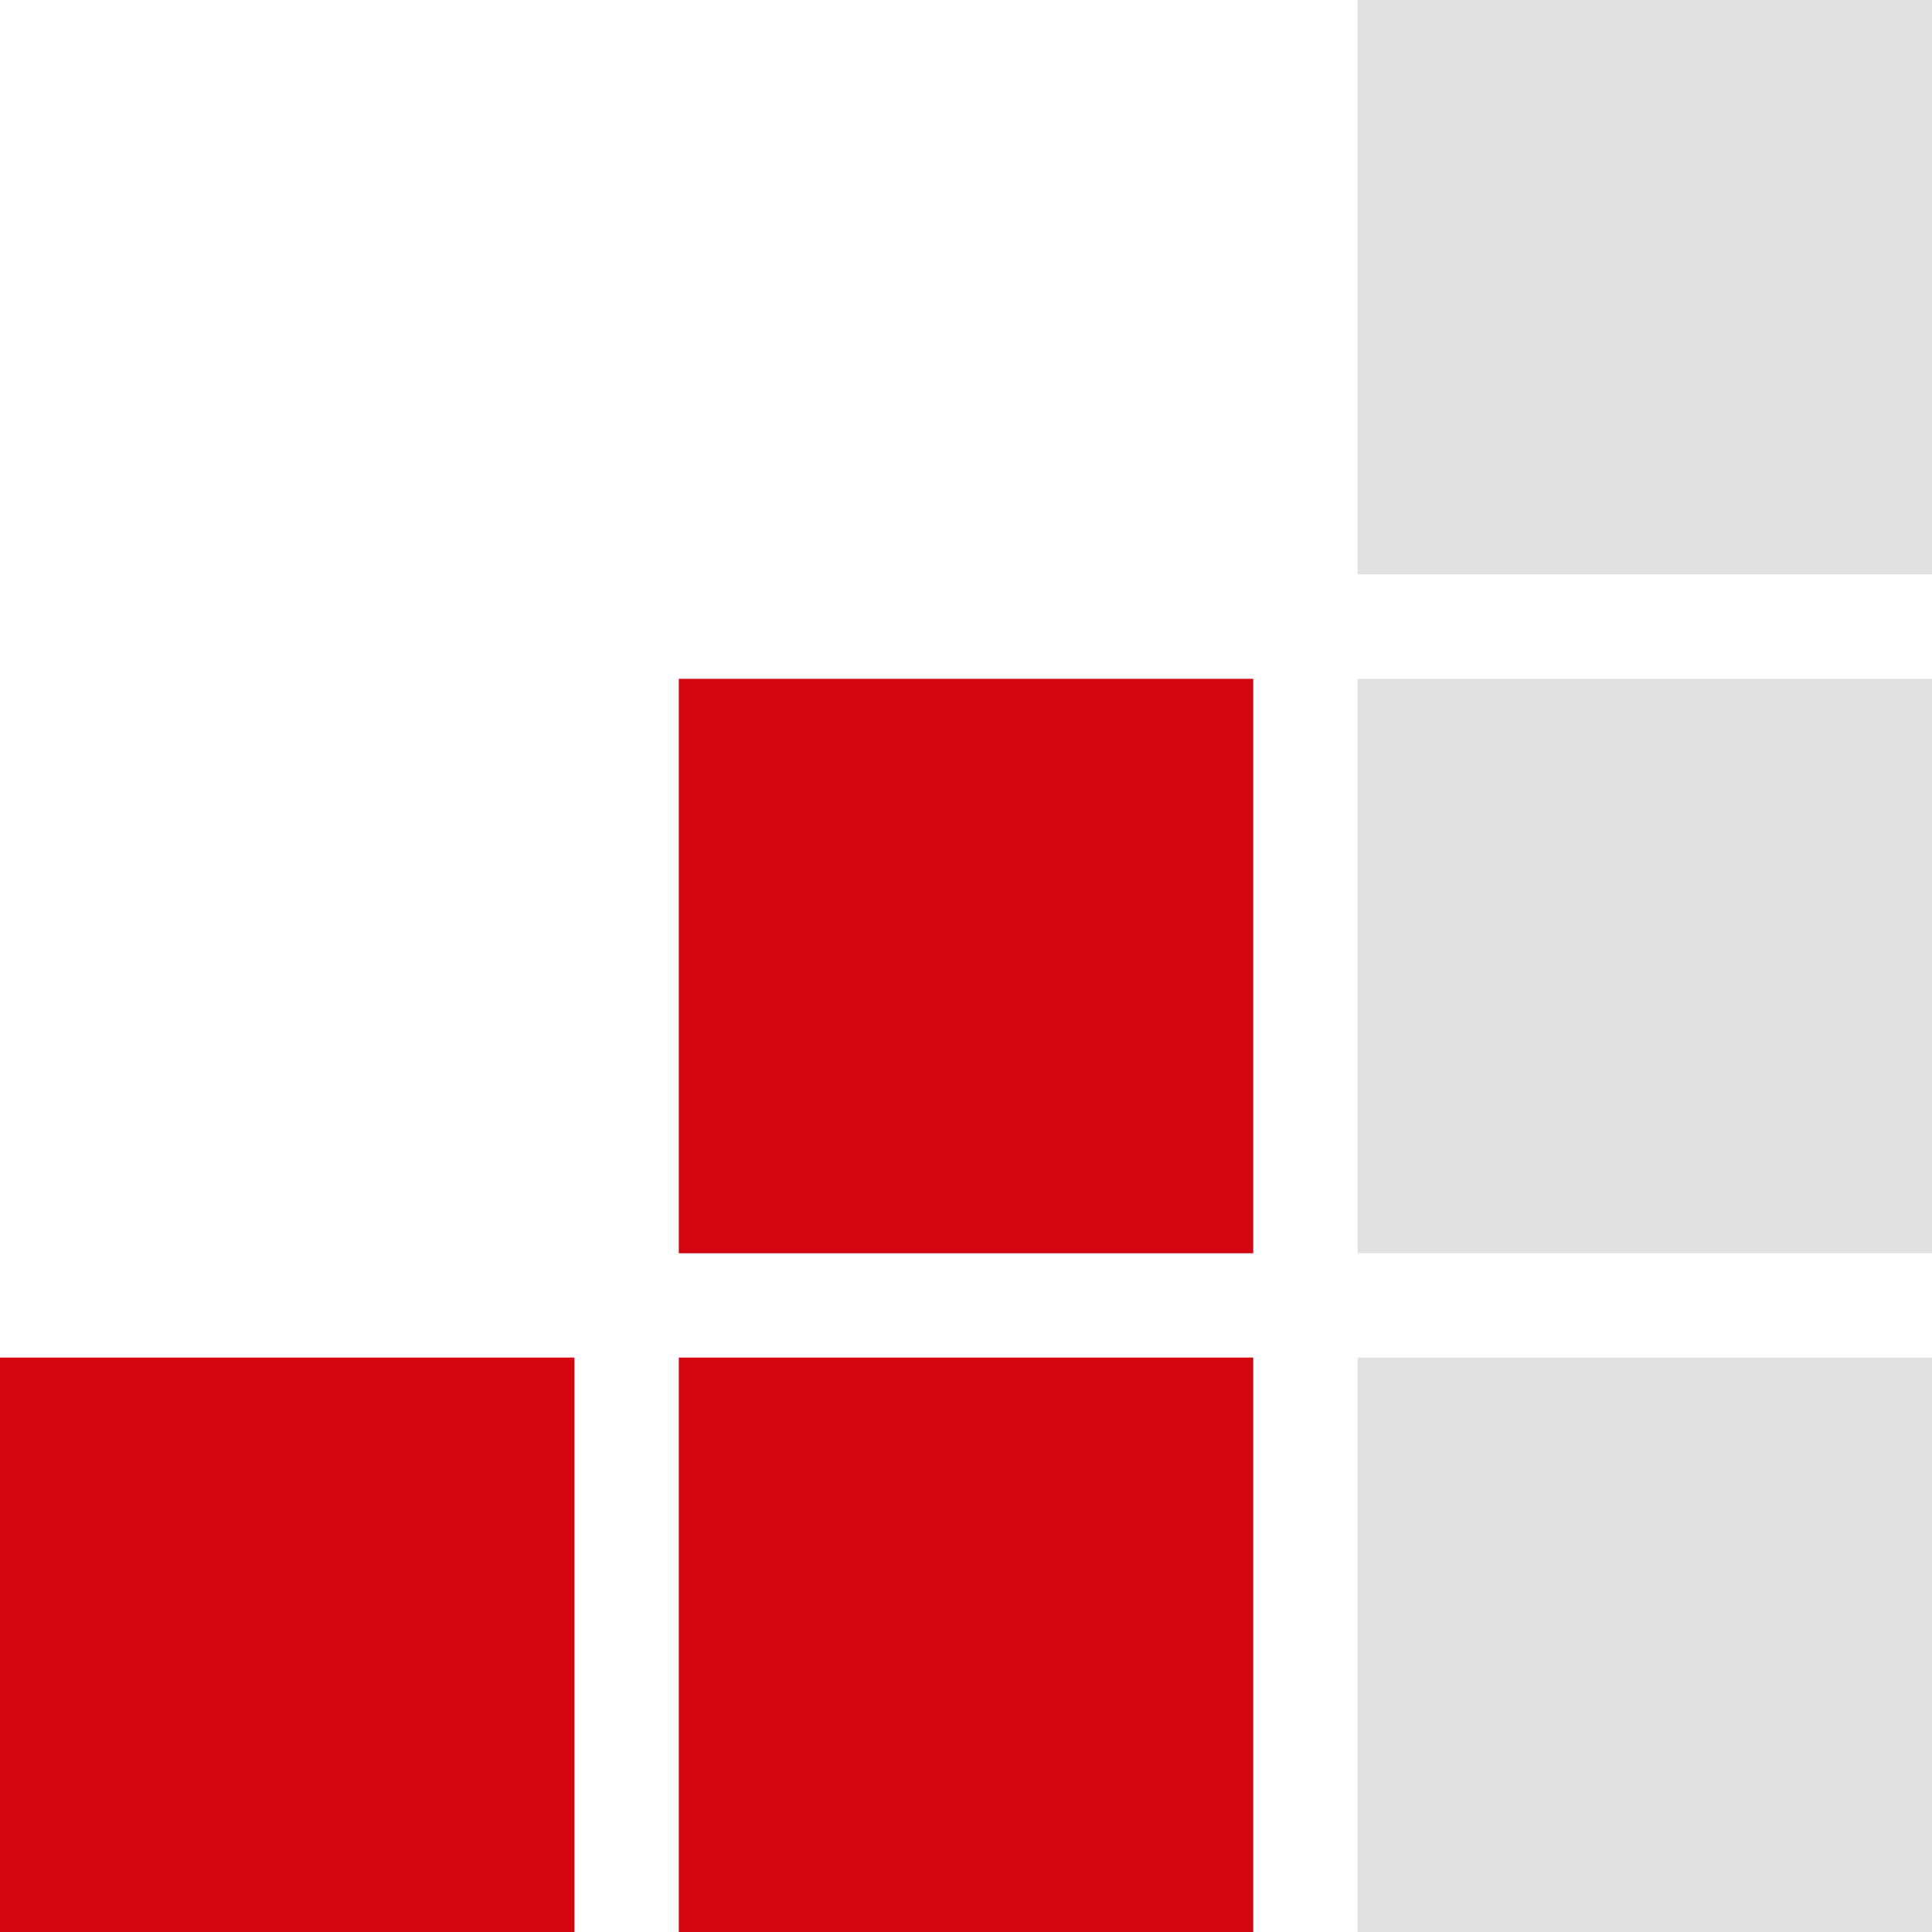
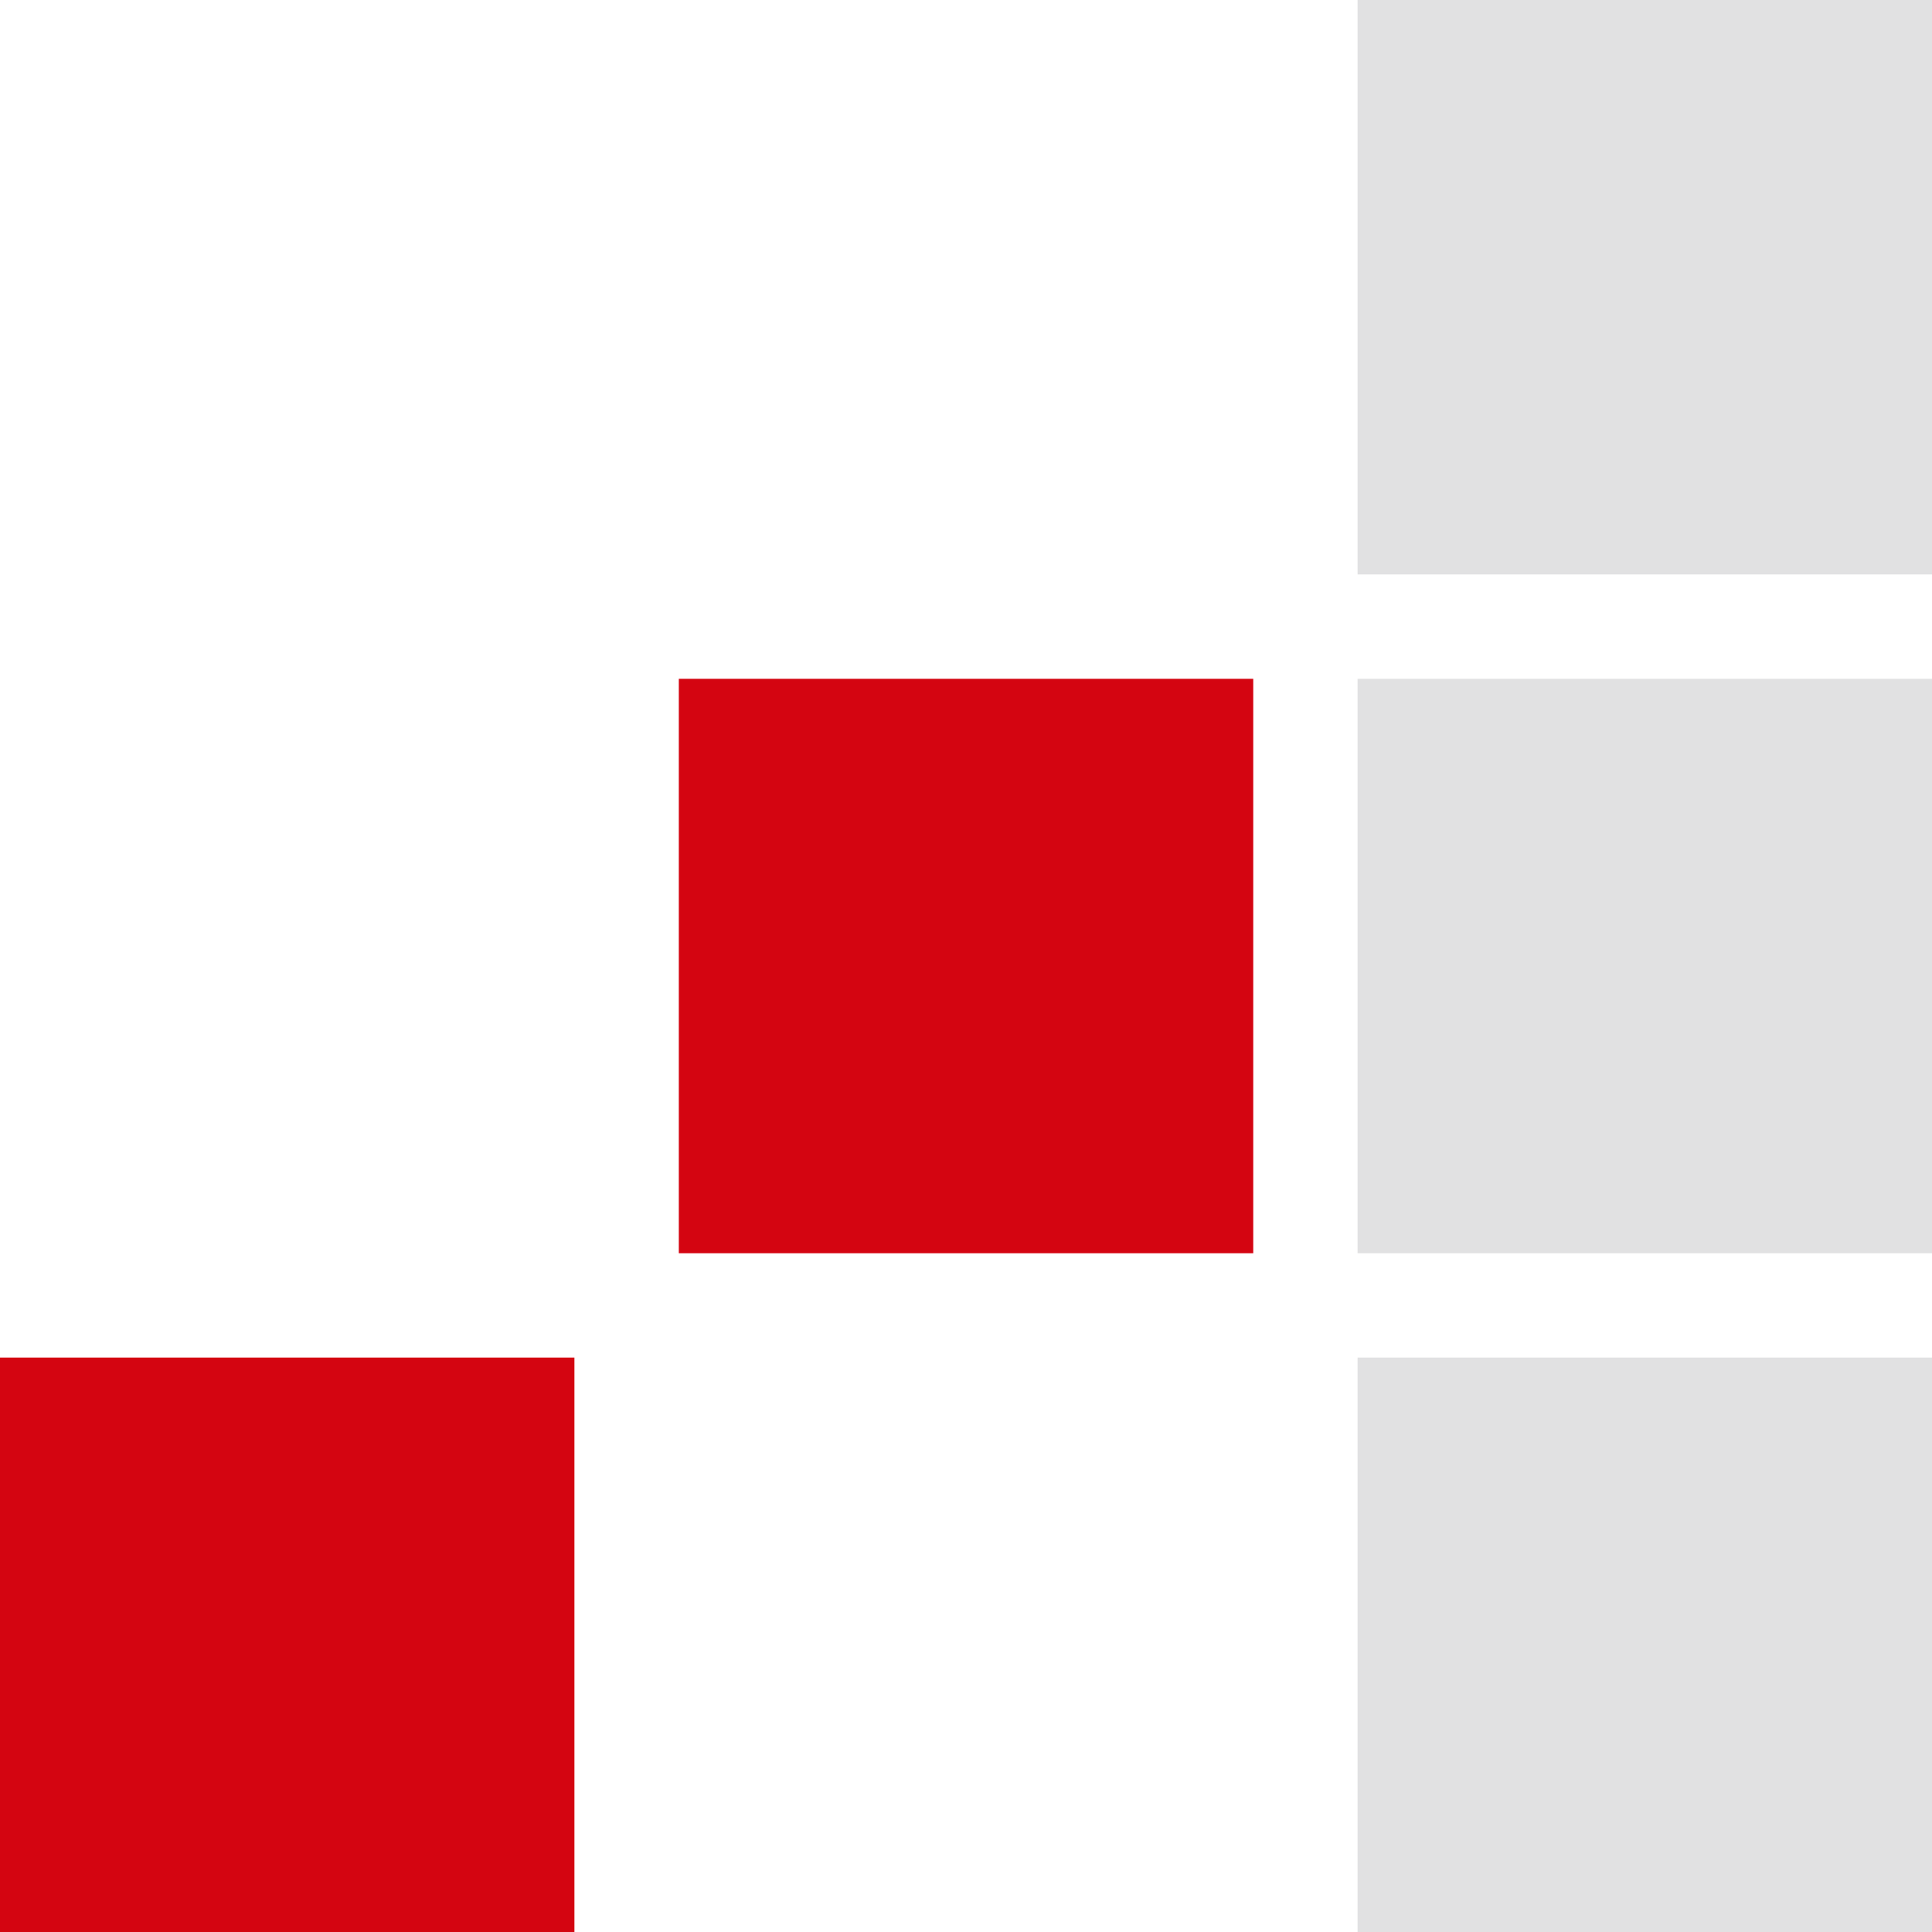
<svg xmlns="http://www.w3.org/2000/svg" width="37px" height="37px" viewBox="0 0 37 37" version="1.1">
  <title>M</title>
  <g id="Page-1" stroke="none" stroke-width="1" fill="none" fill-rule="evenodd">
    <g id="M" fill-rule="nonzero">
-       <rect id="Rectangle" fill="#D40511" x="13" y="25.999" width="11.001" height="11.001" />
      <rect id="Rectangle" fill="#E1E1E2" x="25.999" y="25.999" width="11.001" height="11.001" />
      <rect id="Rectangle" fill="#D40511" x="13" y="13" width="11.001" height="11.001" />
      <rect id="Rectangle" fill="#E1E1E2" x="25.999" y="13" width="11.001" height="11.001" />
      <rect id="Rectangle" fill="#E1E1E2" x="25.999" y="0" width="11.001" height="11.001" />
      <rect id="Rectangle" fill="#D40511" x="0" y="25.999" width="11.001" height="11.001" />
    </g>
  </g>
</svg>